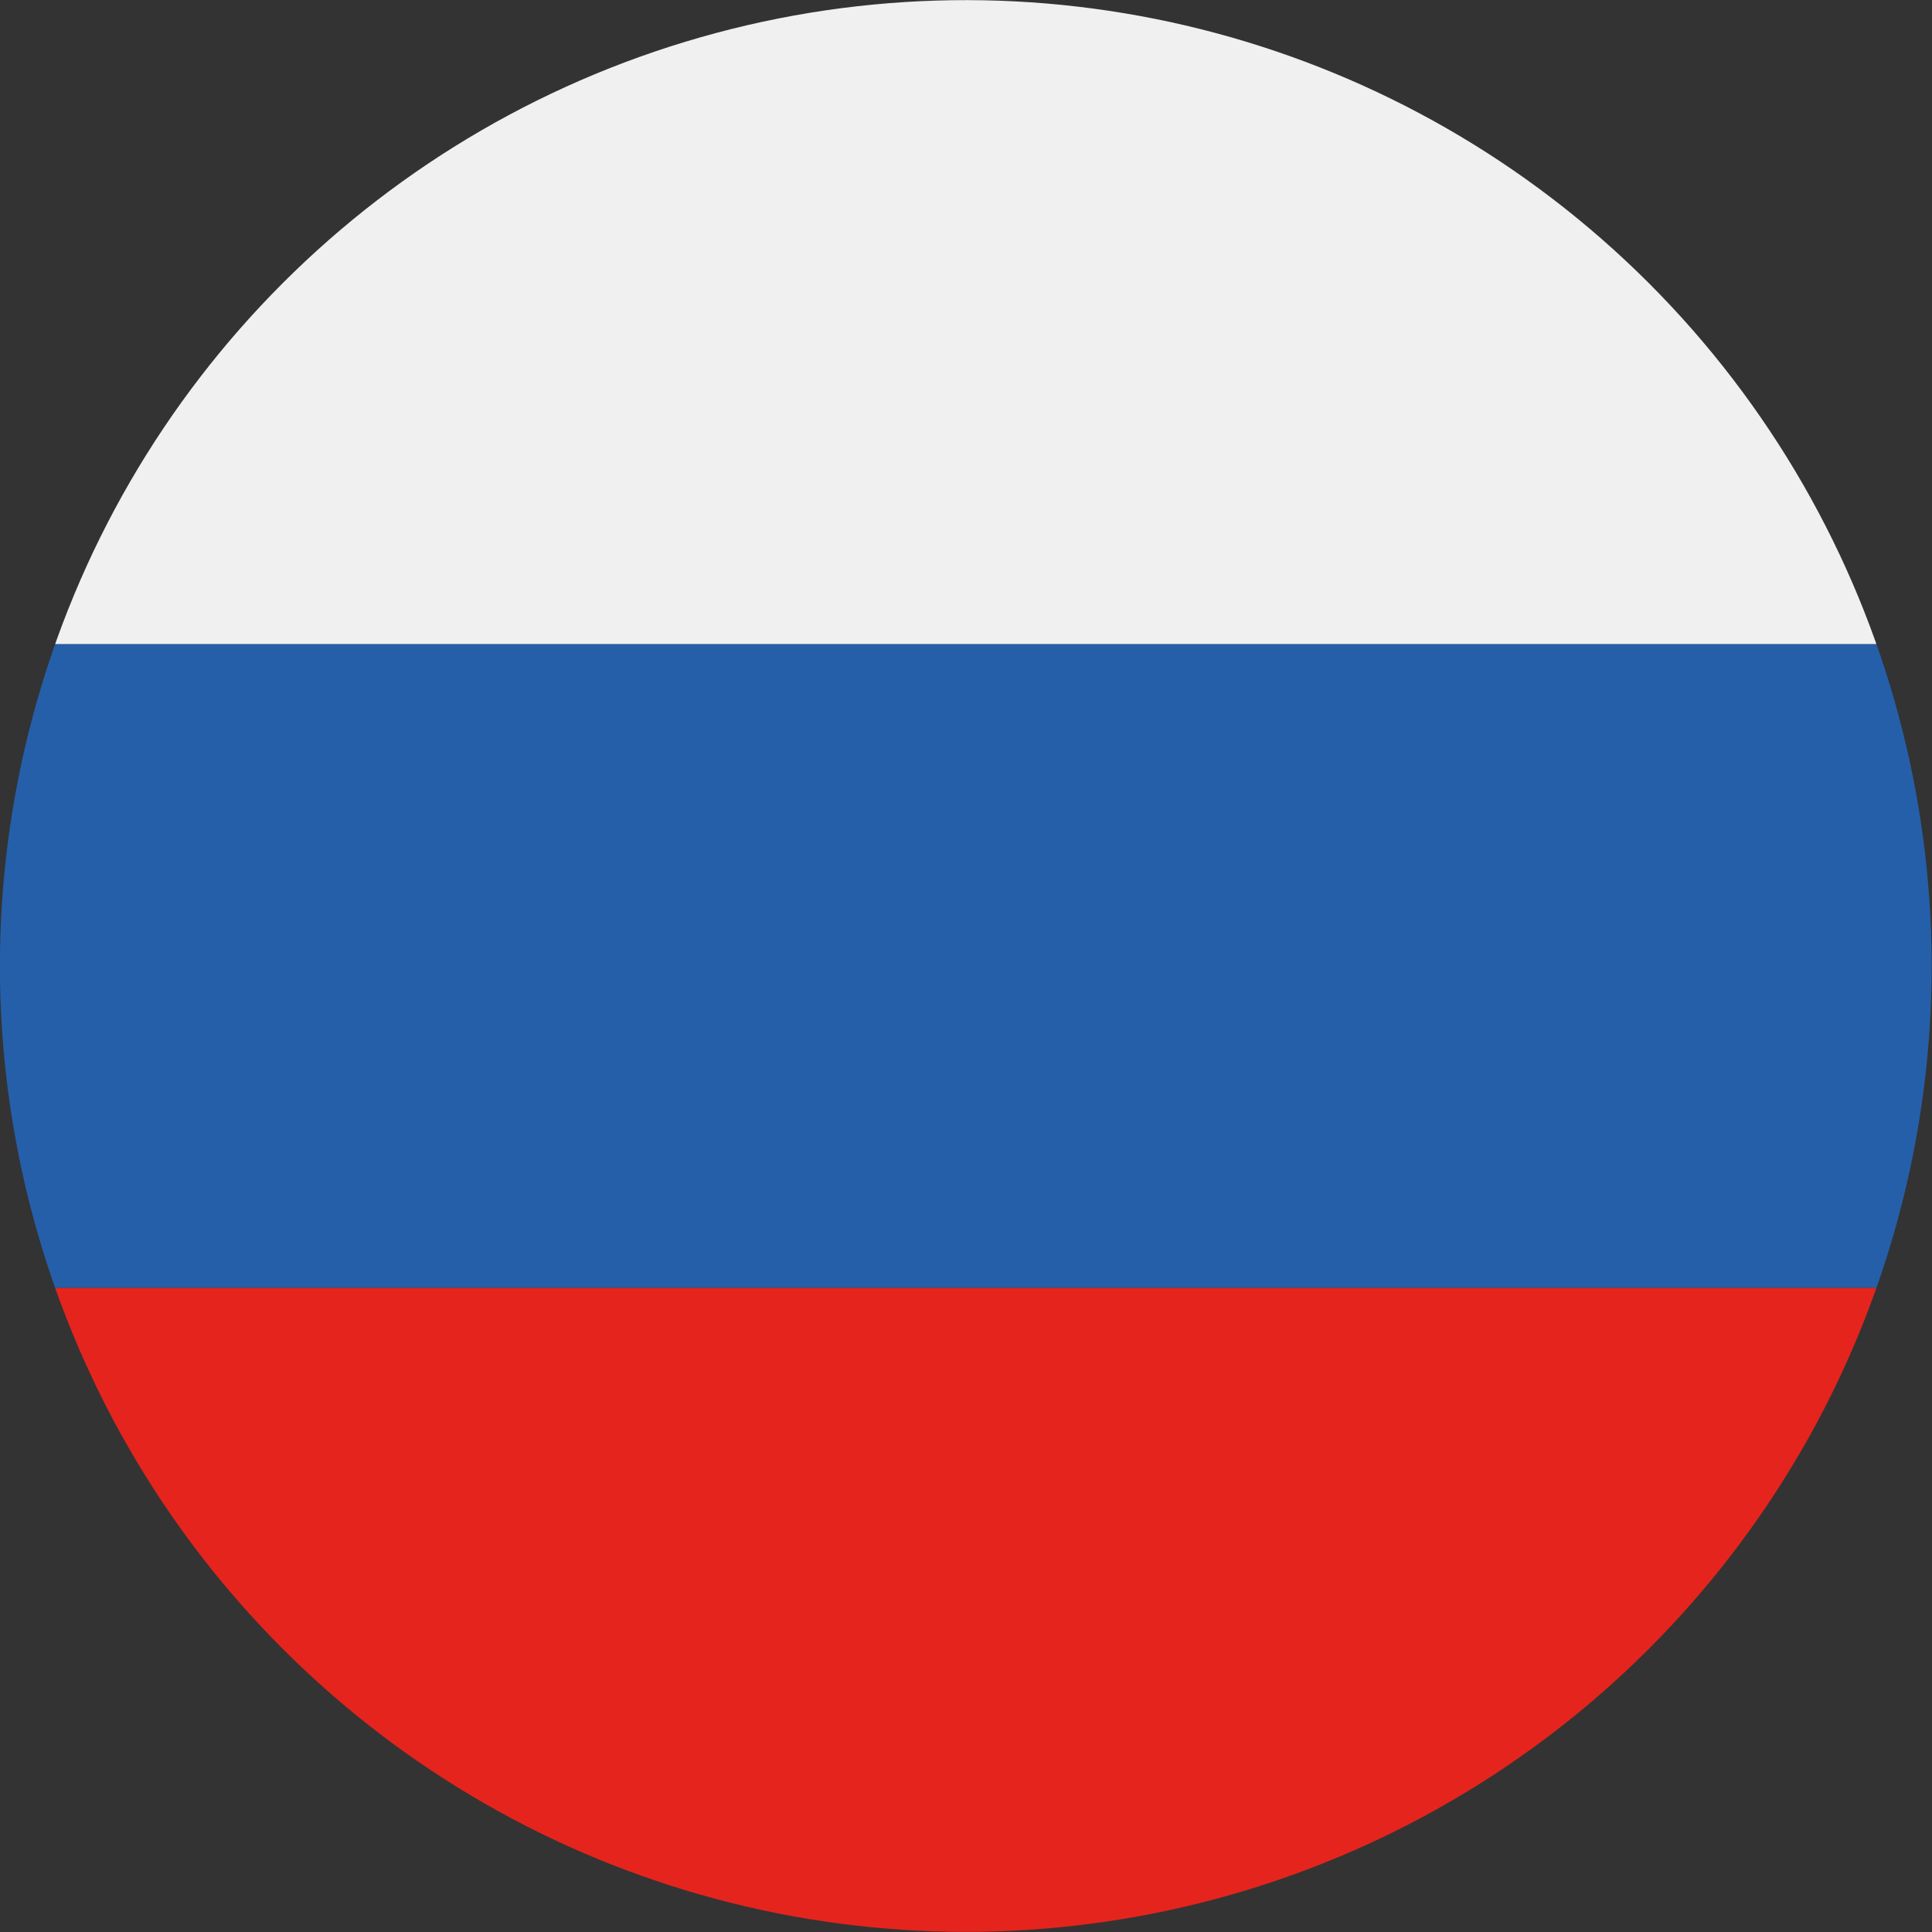
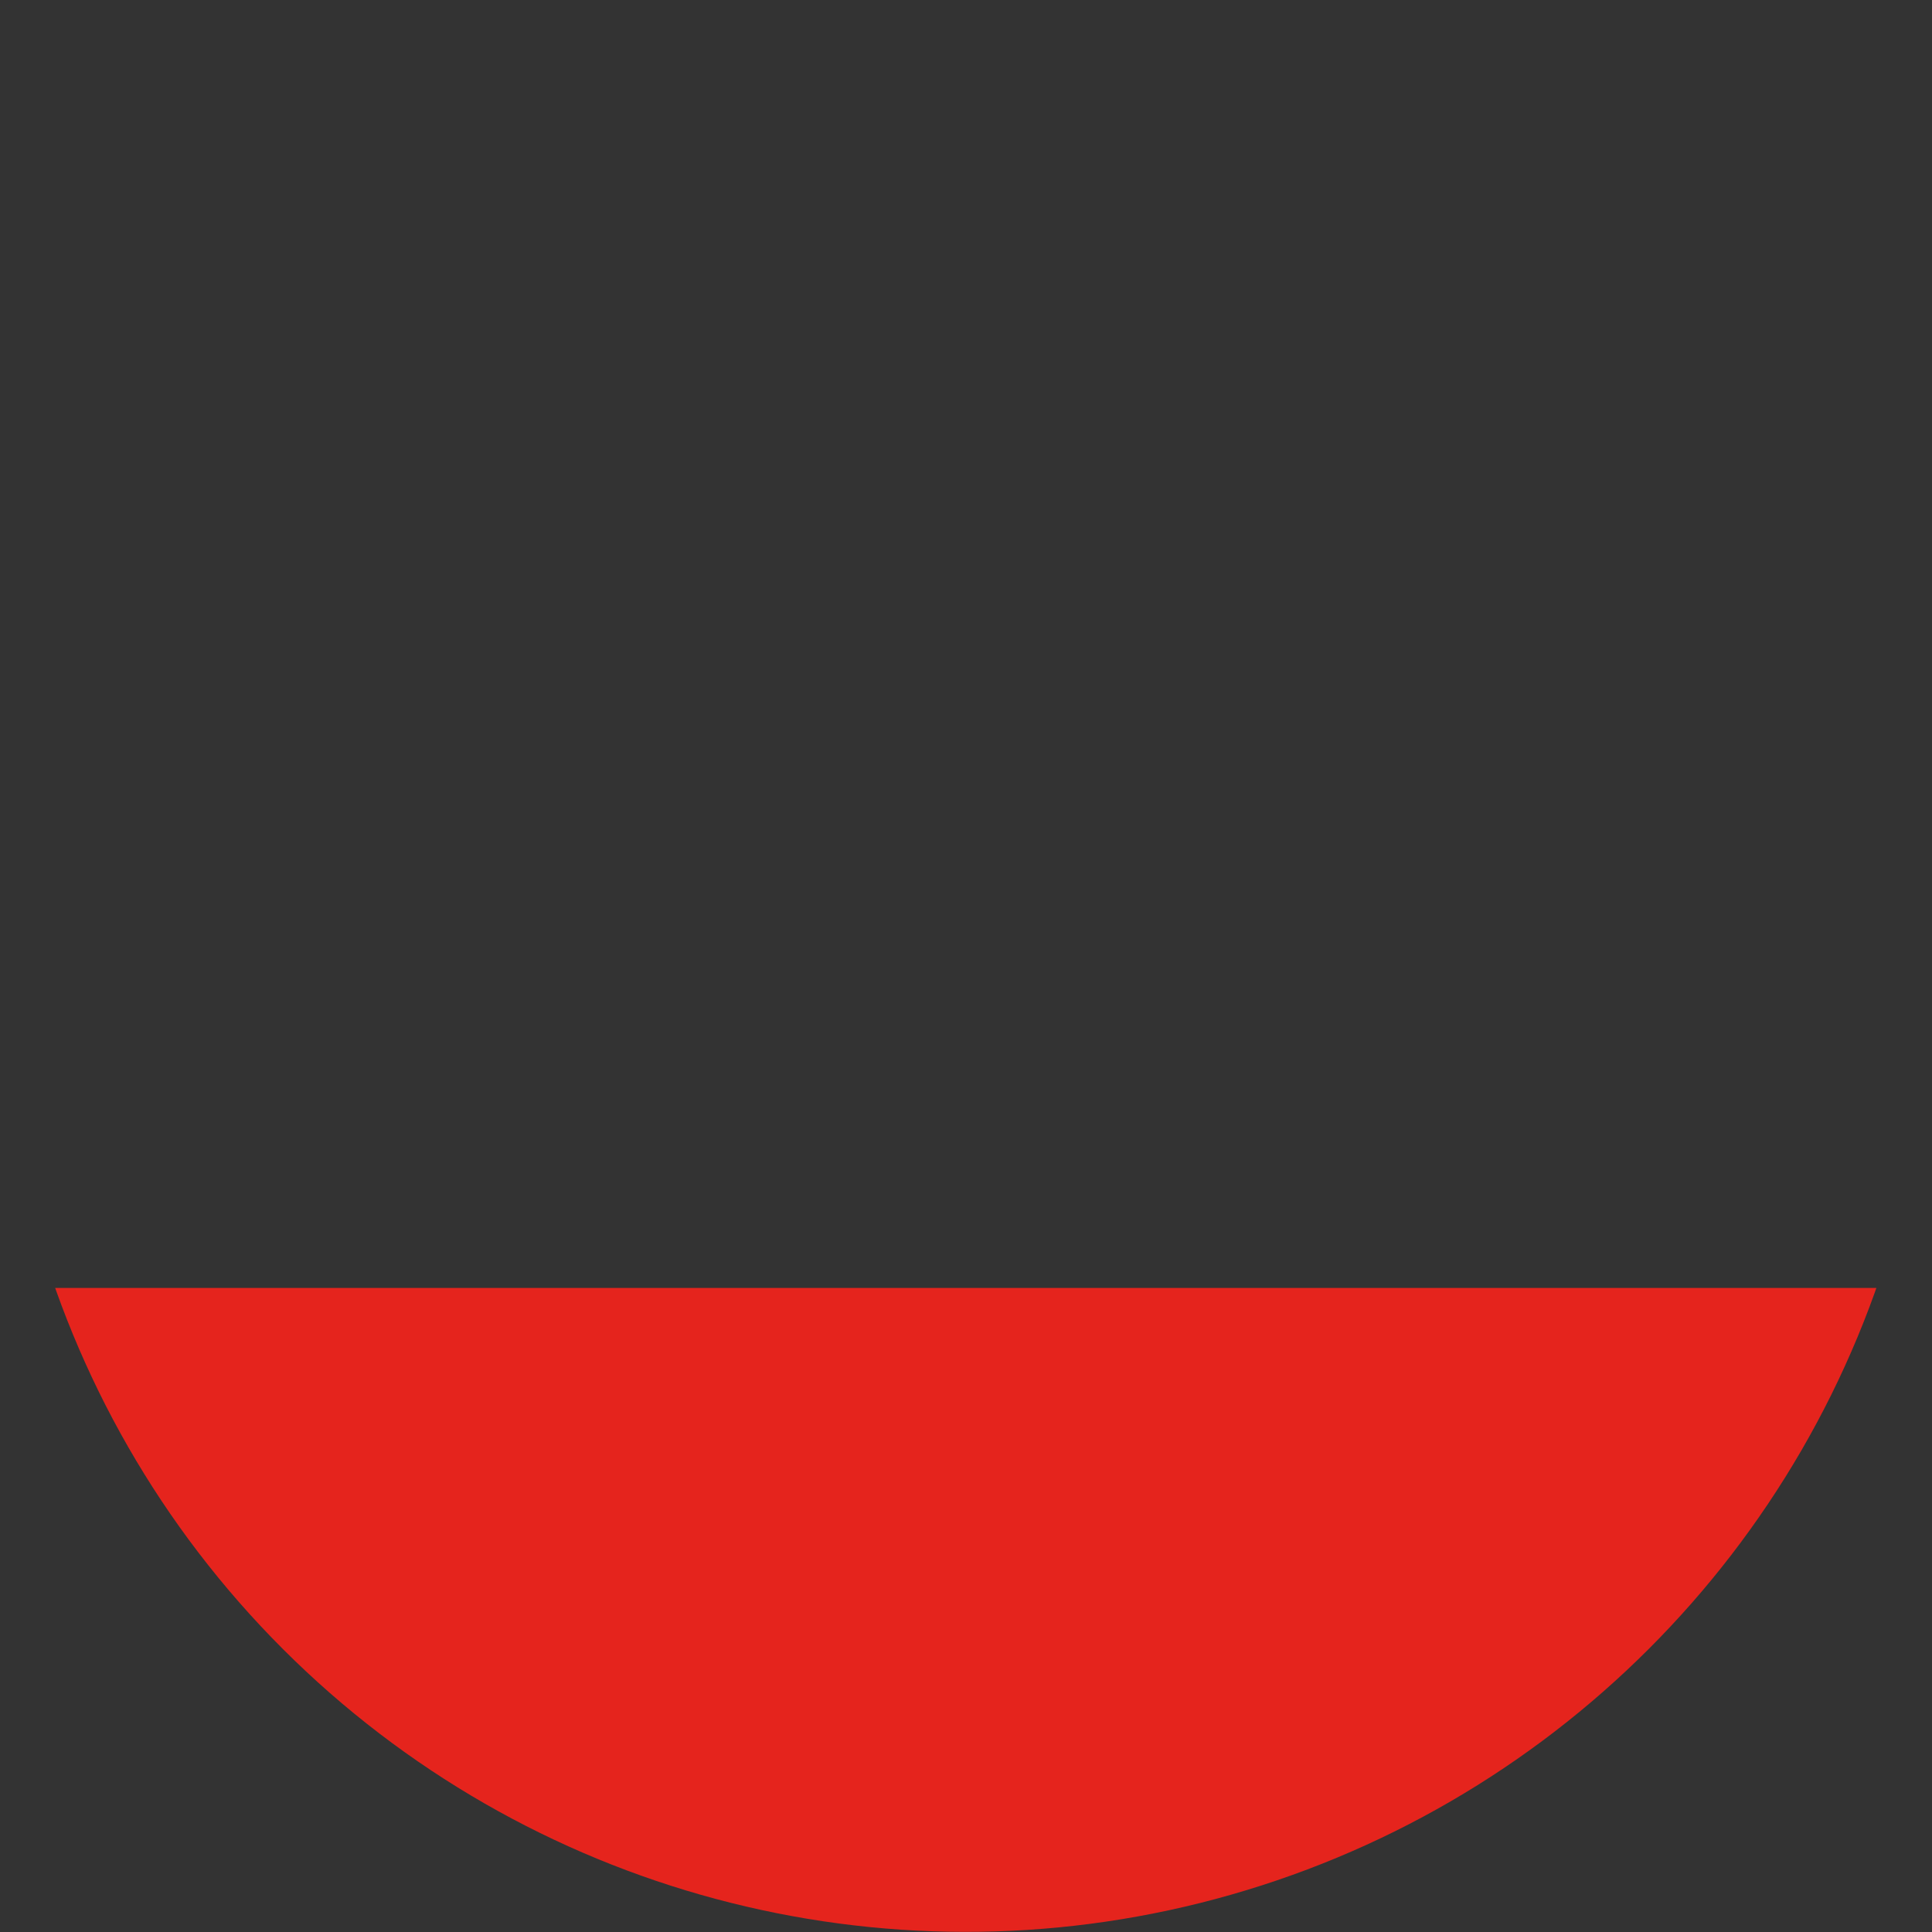
<svg xmlns="http://www.w3.org/2000/svg" xmlns:xlink="http://www.w3.org/1999/xlink" version="1.1" id="Ebene_1" x="0px" y="0px" viewBox="0 0 200 200" style="enable-background:new 0 0 200 200;" xml:space="preserve">
  <rect x="0" y="0" width="200" height="200" fill="#333333" stroke="none" />
  <style type="text/css">
	.st0{clip-path:url(#SVGID_00000142134924920550005130000010349048745694671024_);}
	.st1{fill:#255FAA;}
	.st2{fill:#E5241D;}
	.st3{fill:#F1F0F0;}
</style>
  <g>
    <defs>
      <ellipse id="SVGID_1_" transform="matrix(0.707 -0.707 0.707 0.707 -41.422 100)" cx="100" cy="100" rx="100" ry="100" />
    </defs>
    <clipPath id="SVGID_00000089536735327718170450000002585297898407165569_">
      <use xlink:href="#SVGID_1_" style="overflow:visible;" />
    </clipPath>
    <g style="clip-path:url(#SVGID_00000089536735327718170450000002585297898407165569_);">
-       <polygon class="st1" points="250,133.33 250,66.67 -50,66.67 -50,133.33 250,133.33   " />
      <polygon class="st2" points="-50,200 250,200 250,133.33 -50,133.33 -50,200   " />
-       <polygon class="st3" points="-50,66.67 250,66.67 250,0 -50,0 -50,66.67   " />
    </g>
  </g>
</svg>